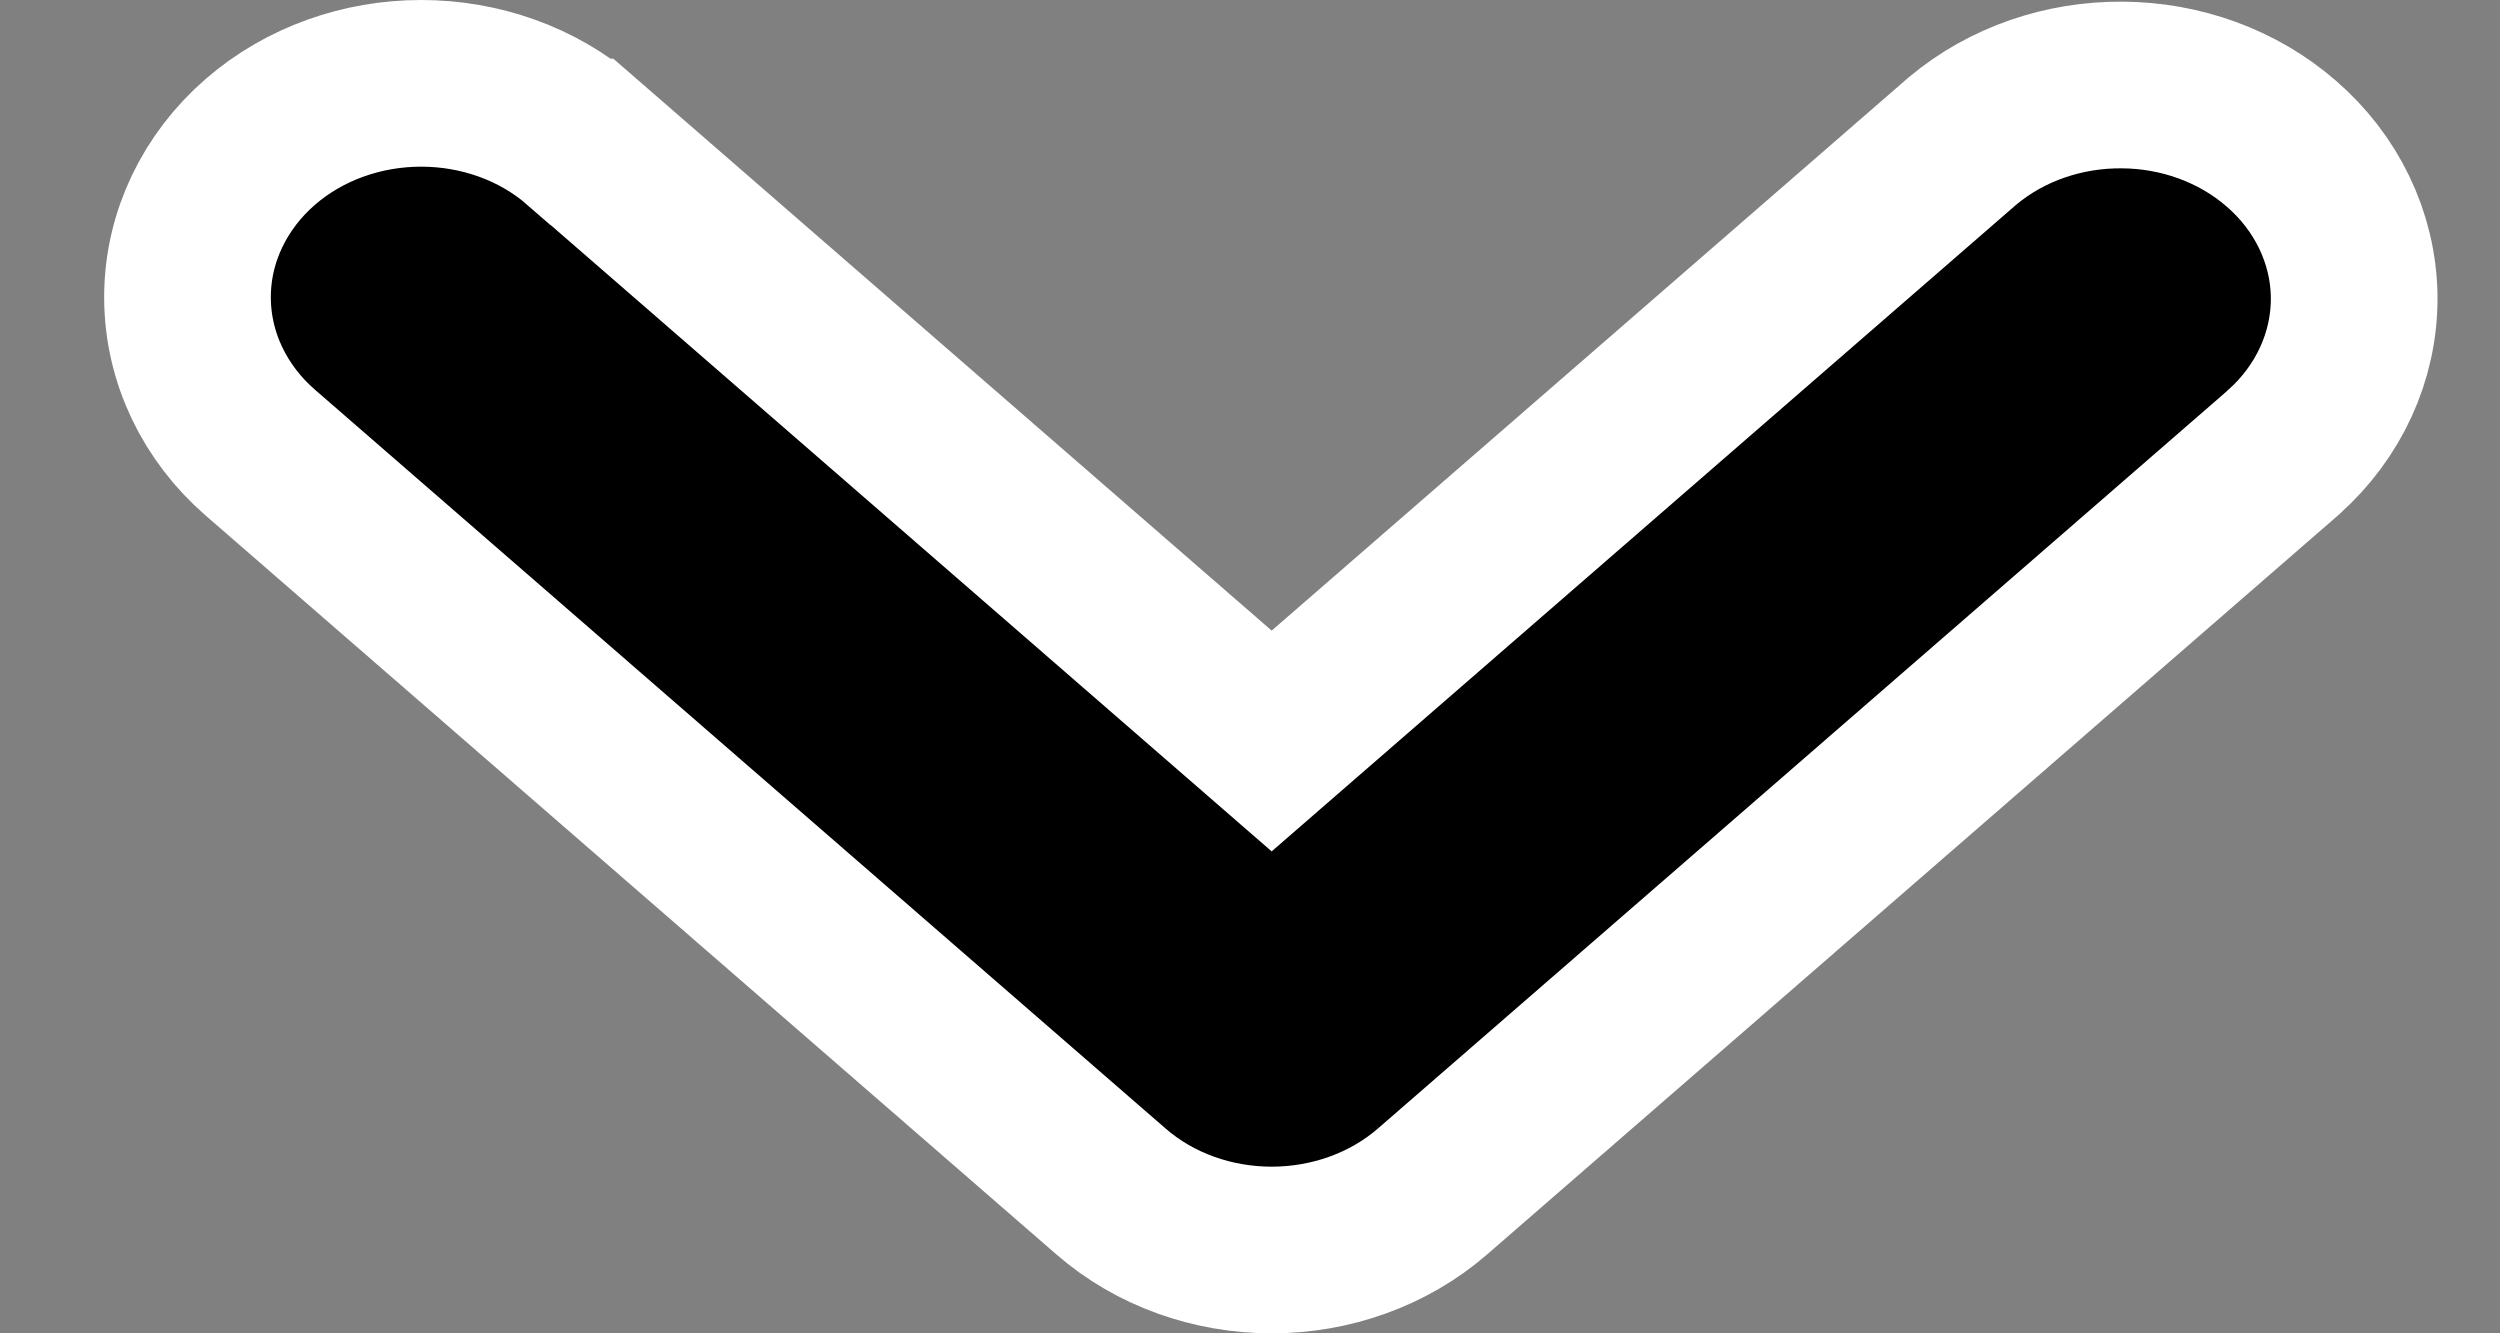
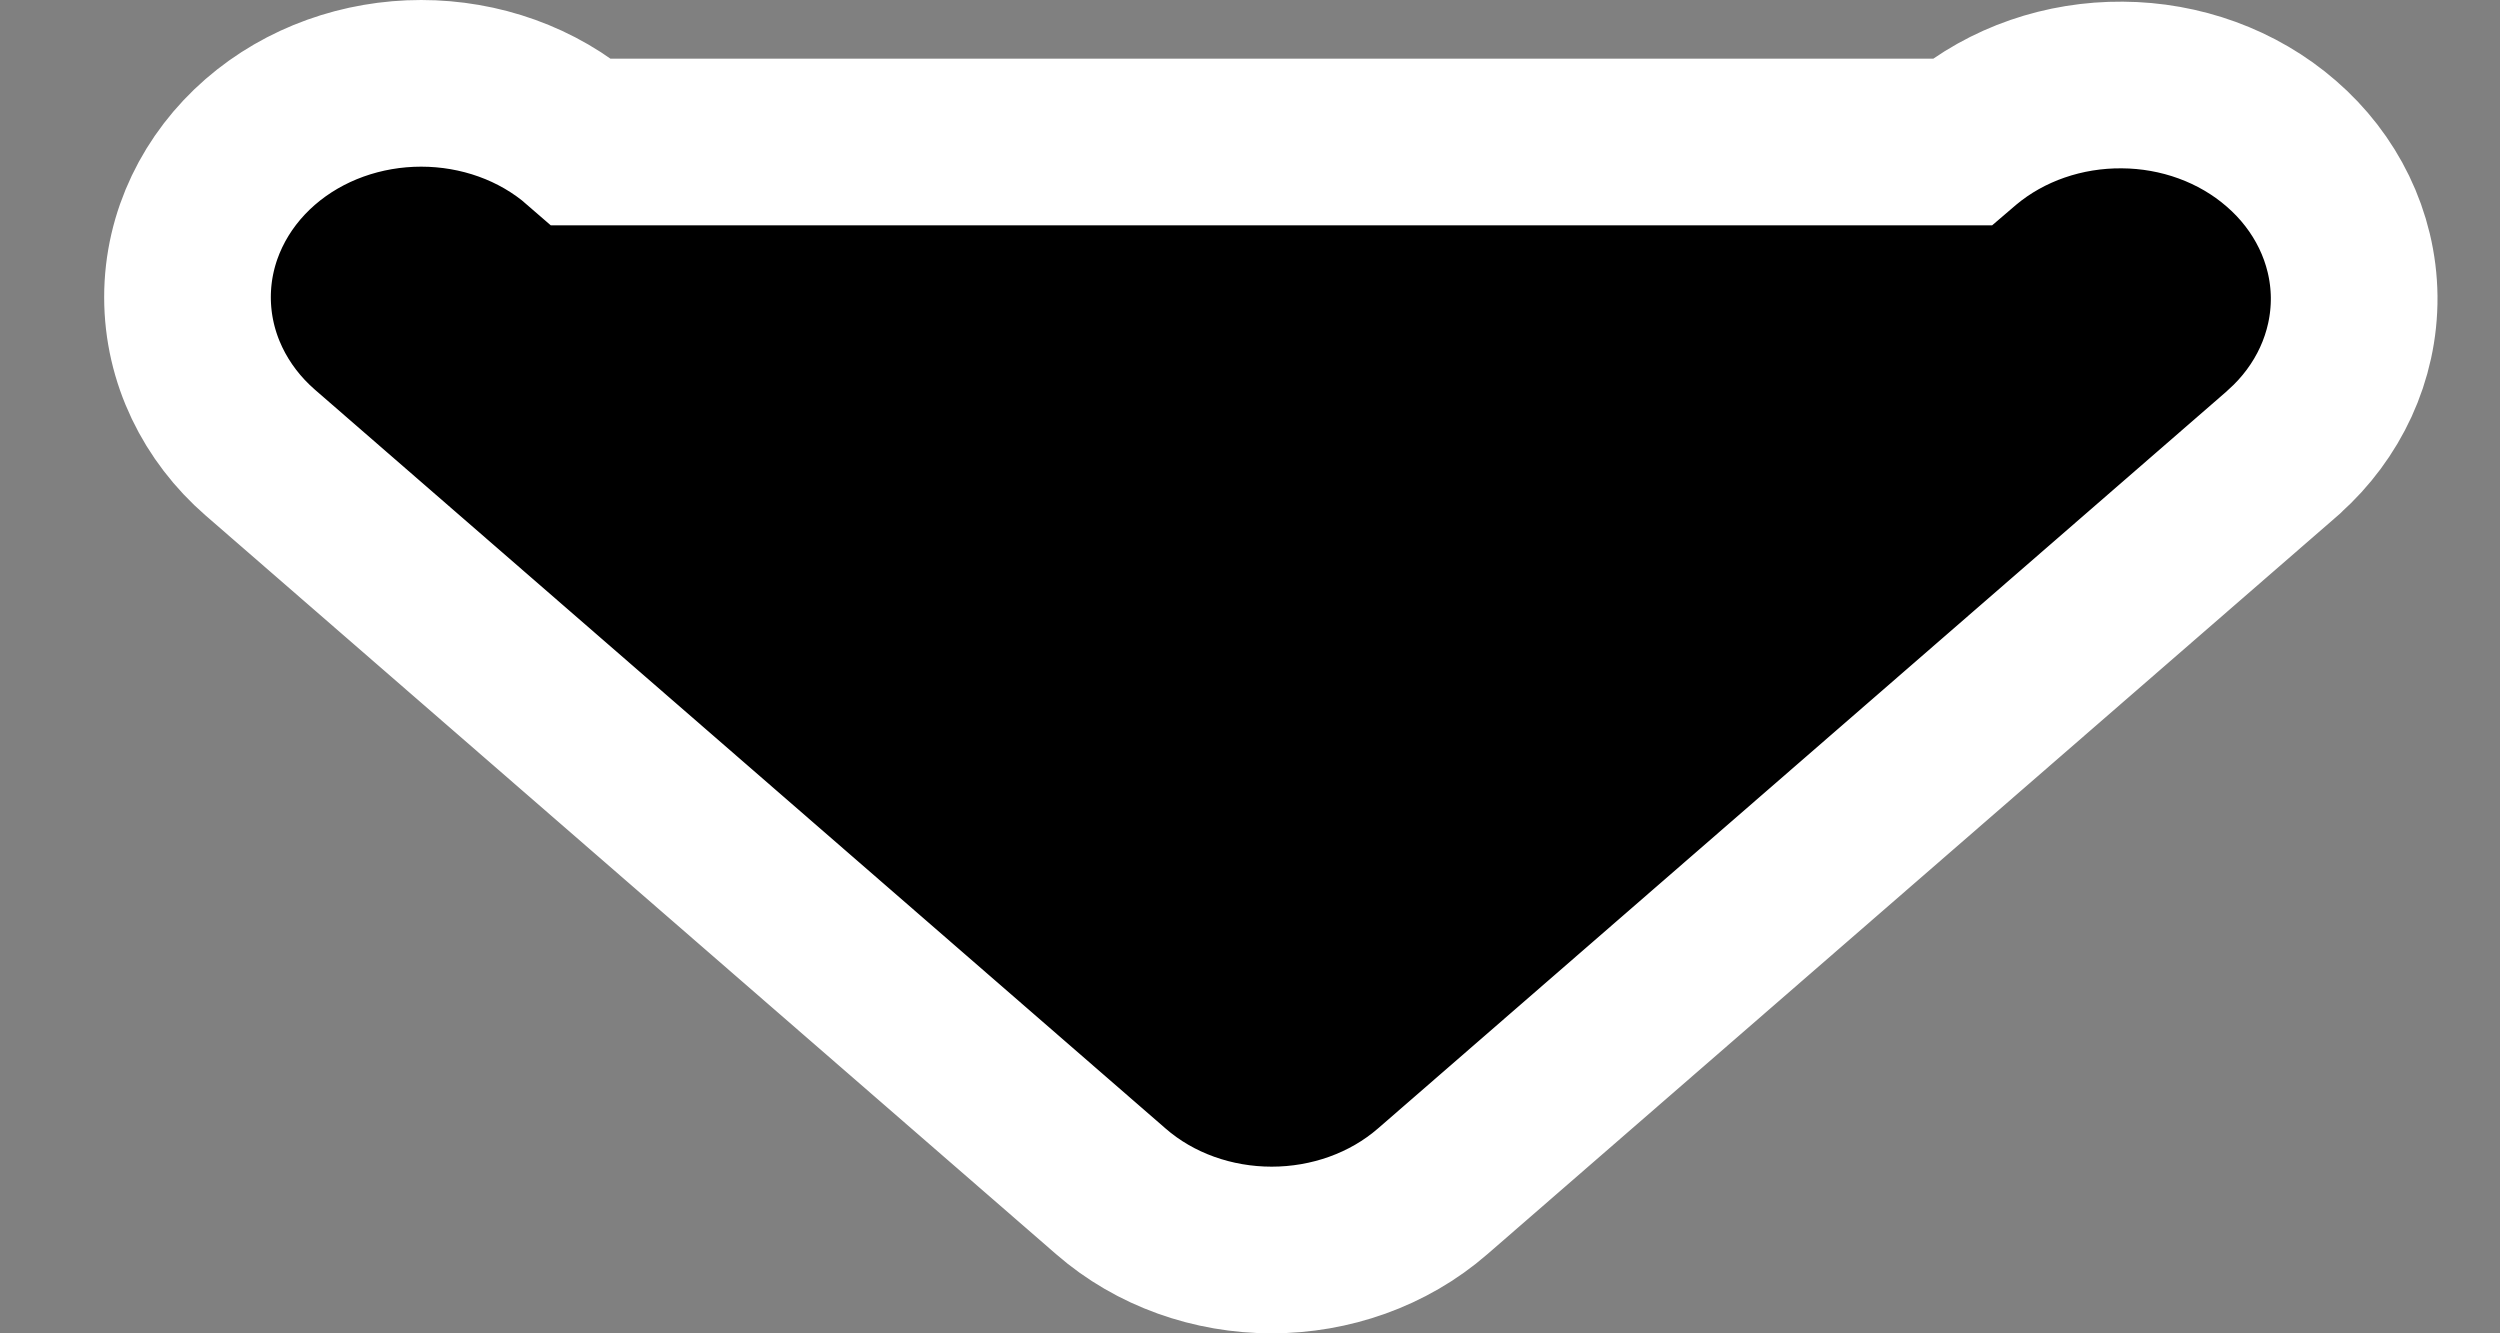
<svg xmlns="http://www.w3.org/2000/svg" width="15" height="8" viewBox="0 0 15 8" fill="none">
  <rect x="0" y="0" width="15" height="8" fill="#808080" stroke="none" />
-   <path d="M1.561 0.852L1.561 0.852C1.292 1.086 1.125 1.419 1.125 1.783C1.125 2.148 1.292 2.481 1.561 2.715L1.561 2.715L6.665 7.148L6.665 7.148C6.931 7.38 7.279 7.5 7.63 7.5C7.981 7.5 8.329 7.38 8.596 7.148L8.596 7.148L13.7 2.715L13.7 2.715L13.706 2.709C13.968 2.474 14.128 2.142 14.125 1.781C14.121 1.421 13.954 1.092 13.688 0.862C13.425 0.633 13.081 0.512 12.734 0.51C12.387 0.507 12.042 0.622 11.775 0.846L11.775 0.846L11.768 0.852L7.63 4.446L3.493 0.852L3.492 0.852C3.226 0.62 2.878 0.5 2.527 0.5C2.176 0.5 1.828 0.62 1.561 0.852Z" fill="black" stroke="white" />
+   <path d="M1.561 0.852L1.561 0.852C1.292 1.086 1.125 1.419 1.125 1.783C1.125 2.148 1.292 2.481 1.561 2.715L1.561 2.715L6.665 7.148L6.665 7.148C6.931 7.38 7.279 7.5 7.63 7.5C7.981 7.5 8.329 7.38 8.596 7.148L8.596 7.148L13.7 2.715L13.7 2.715L13.706 2.709C13.968 2.474 14.128 2.142 14.125 1.781C14.121 1.421 13.954 1.092 13.688 0.862C13.425 0.633 13.081 0.512 12.734 0.51C12.387 0.507 12.042 0.622 11.775 0.846L11.775 0.846L11.768 0.852L3.493 0.852L3.492 0.852C3.226 0.62 2.878 0.5 2.527 0.5C2.176 0.5 1.828 0.62 1.561 0.852Z" fill="black" stroke="white" />
</svg>